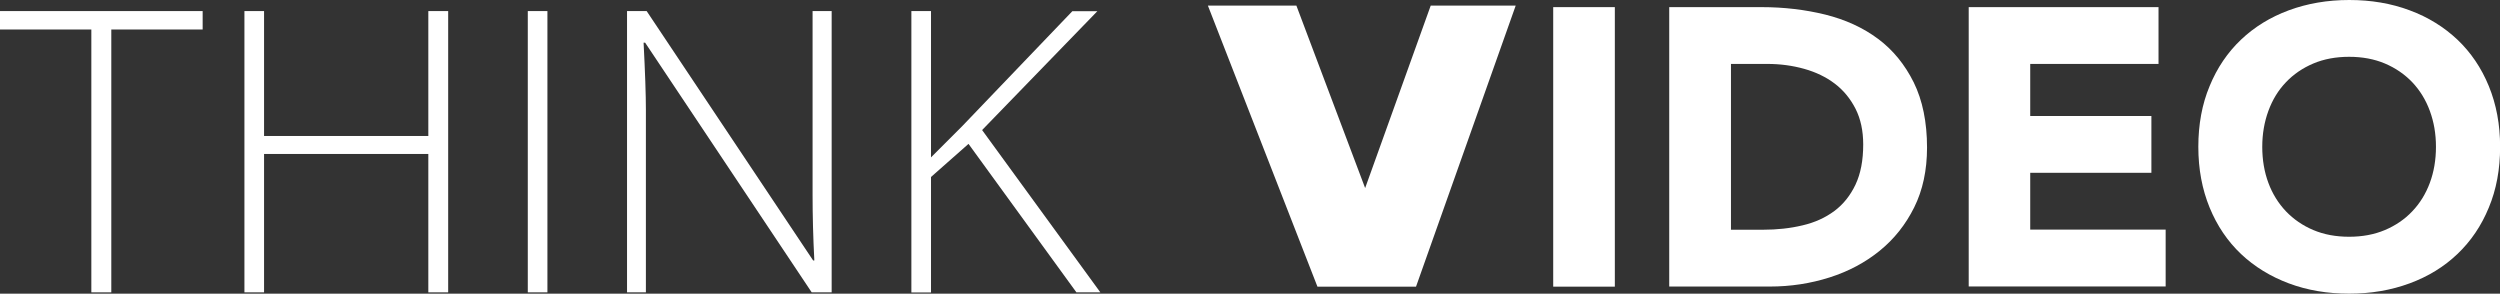
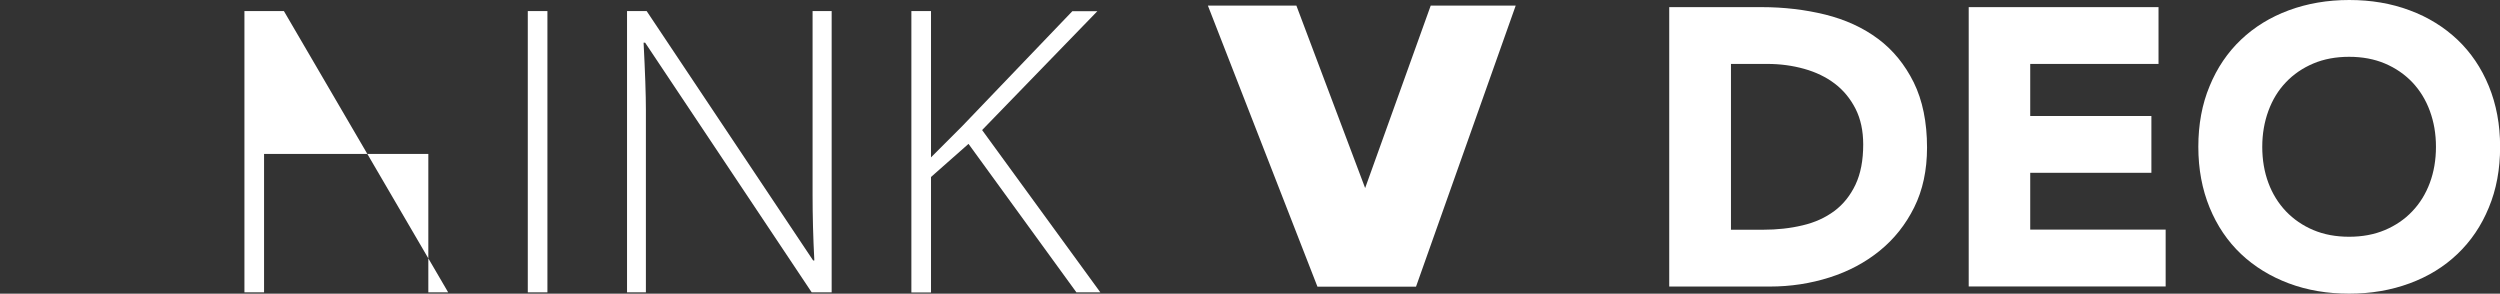
<svg xmlns="http://www.w3.org/2000/svg" viewBox="0 0 227.98 26.78">
  <rect x="0" y="0" width="227.98" height="26.78" fill="#333333" stroke="none" />
  <g fill="#fff">
-     <path d="m10.14 26.66h-1.81v-23.97h-8.33v-1.68h18.48v1.68h-8.33v23.97z" />
-     <path d="m40.87 26.66h-1.81v-12.62h-14.98v12.62h-1.79v-25.65h1.79v11.39h14.98v-11.39h1.81z" />
+     <path d="m40.87 26.66h-1.81v-12.62h-14.98v12.62h-1.79v-25.65h1.79v11.39v-11.39h1.81z" />
    <path d="m48.13 26.66v-25.65h1.79v25.65z" />
    <path d="m75.83 26.66h-1.81l-15.19-22.77h-.14c.14 2.71.21 4.76.21 6.14v16.63h-1.72v-25.65h1.79l15.18 22.74h.11c-.11-2.11-.16-4.11-.16-6v-16.74h1.74v25.65z" />
    <path d="m100.35 26.66h-2.19l-9.84-13.54-3.42 3.02v10.53h-1.79v-25.66h1.79v13.34l2.84-2.84 10.05-10.49h2.28l-10.51 10.84 10.79 14.81z" />
-     <path d="m141.64.65h5.62v25.49h-5.62z" />
    <path d="m152.22.65h8.42c2.04 0 3.98.23 5.81.68 1.84.46 3.44 1.19 4.81 2.21s2.45 2.35 3.26 3.98c.8 1.63 1.21 3.61 1.21 5.94 0 2.06-.39 3.88-1.17 5.45s-1.83 2.89-3.15 3.96-2.84 1.88-4.57 2.43-3.54.83-5.44.83h-9.18zm5.62 20.3h2.92c1.3 0 2.5-.13 3.62-.4 1.12-.26 2.08-.7 2.9-1.31s1.46-1.42 1.93-2.41c.47-1 .7-2.21.7-3.65 0-1.25-.23-2.33-.7-3.26-.47-.92-1.1-1.69-1.89-2.29s-1.72-1.05-2.79-1.35-2.19-.45-3.37-.45h-3.31v15.12z" />
    <path d="m179.52.65h17.32v5.18h-11.7v4.75h11.05v5.18h-11.05v5.18h12.35v5.18h-17.96v-25.47z" />
    <path d="m200.47 13.39c0-2.04.34-3.89 1.03-5.54.68-1.66 1.64-3.07 2.86-4.23s2.68-2.06 4.36-2.68 3.52-.94 5.51-.94 3.83.31 5.51.94c1.68.62 3.13 1.52 4.36 2.68 1.22 1.16 2.18 2.57 2.86 4.23s1.03 3.5 1.03 5.54-.34 3.89-1.03 5.54c-.68 1.66-1.64 3.07-2.86 4.23-1.22 1.17-2.68 2.06-4.36 2.68s-3.52.94-5.51.94-3.83-.31-5.51-.94-3.13-1.52-4.36-2.68c-1.22-1.16-2.18-2.57-2.86-4.23s-1.03-3.5-1.03-5.54zm5.83 0c0 1.2.19 2.3.56 3.29.37 1 .91 1.86 1.6 2.59.7.73 1.53 1.3 2.5 1.71s2.06.61 3.26.61 2.29-.2 3.26-.61 1.81-.98 2.5-1.71c.7-.73 1.23-1.6 1.6-2.59.37-1 .56-2.09.56-3.29s-.19-2.27-.56-3.28-.91-1.88-1.6-2.61c-.7-.73-1.53-1.3-2.5-1.71s-2.06-.61-3.26-.61-2.29.2-3.26.61-1.81.98-2.5 1.71c-.7.73-1.23 1.6-1.6 2.61s-.56 2.1-.56 3.28z" />
    <path d="m124.49 17.15-6.27-16.64h-8.07l9.99 25.63h1.2 7.79l9.09-25.63h-7.75z" />
  </g>
</svg>